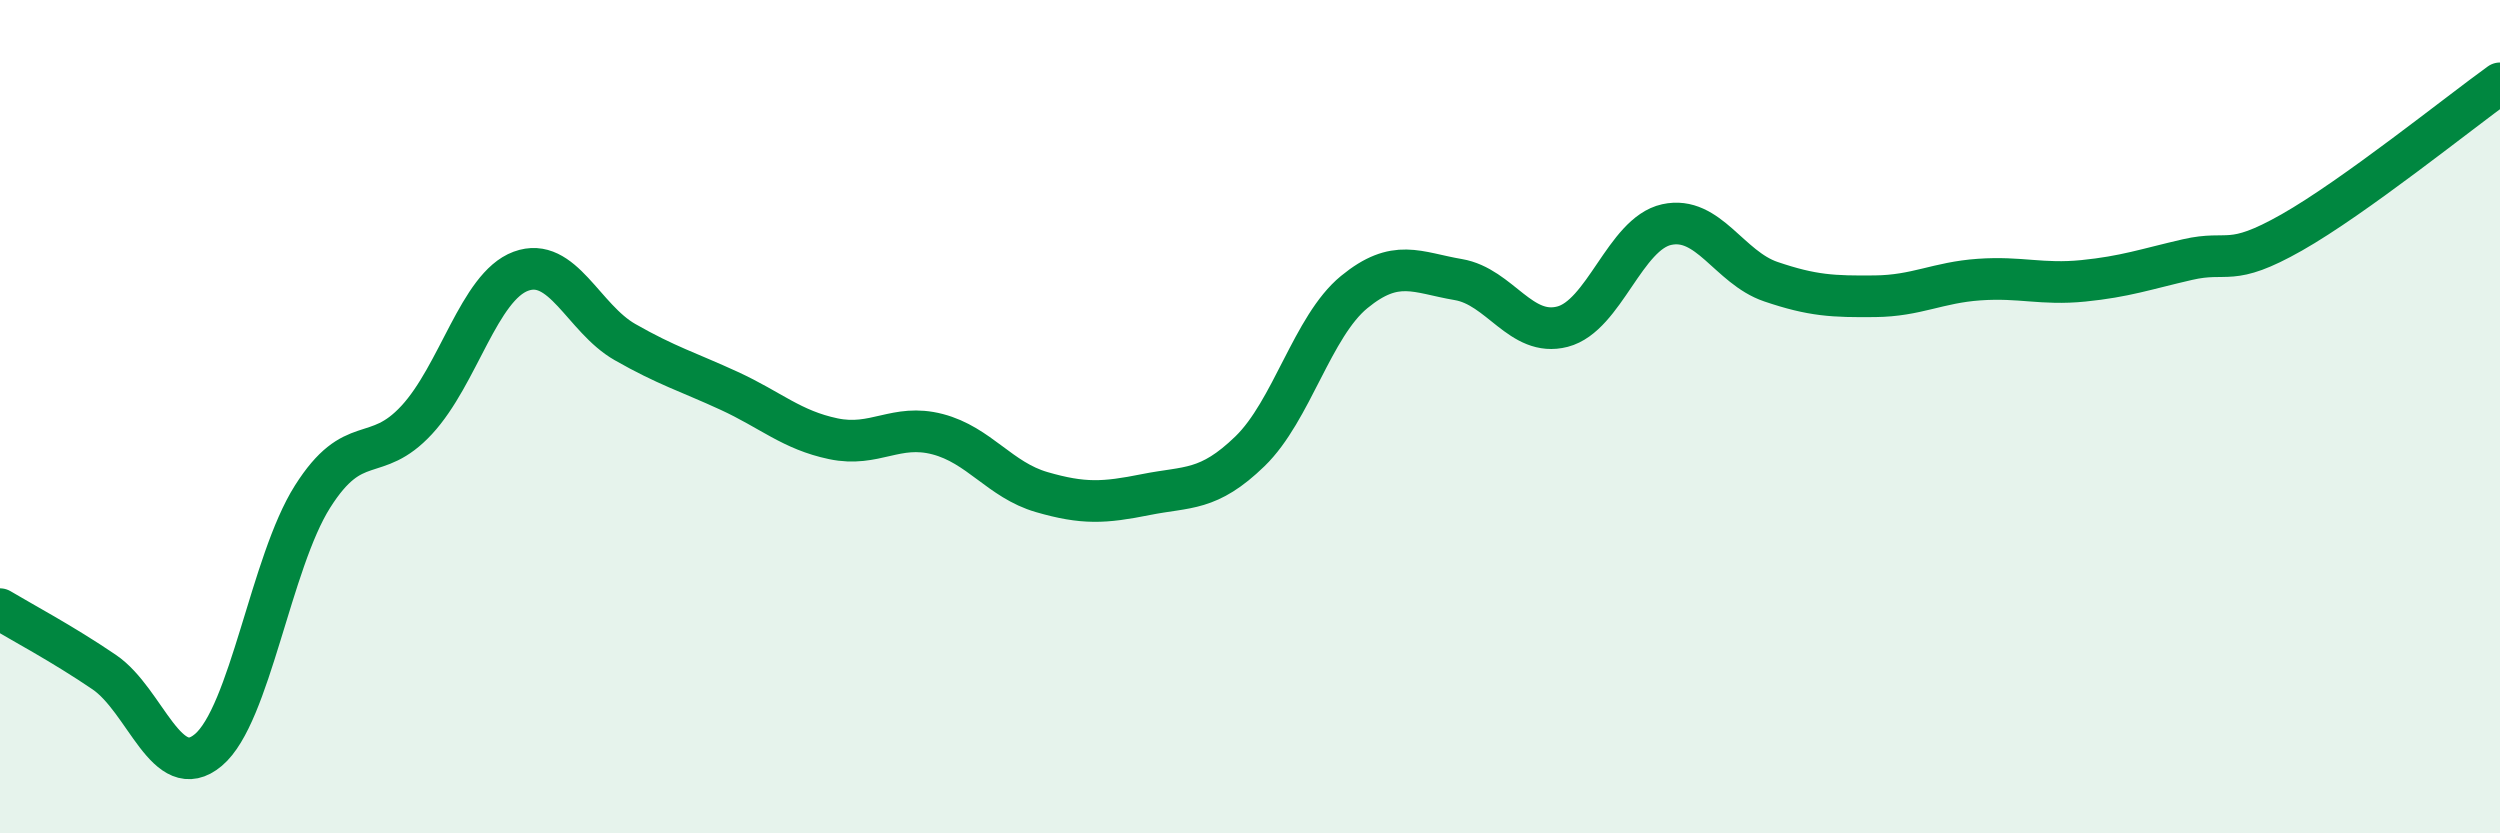
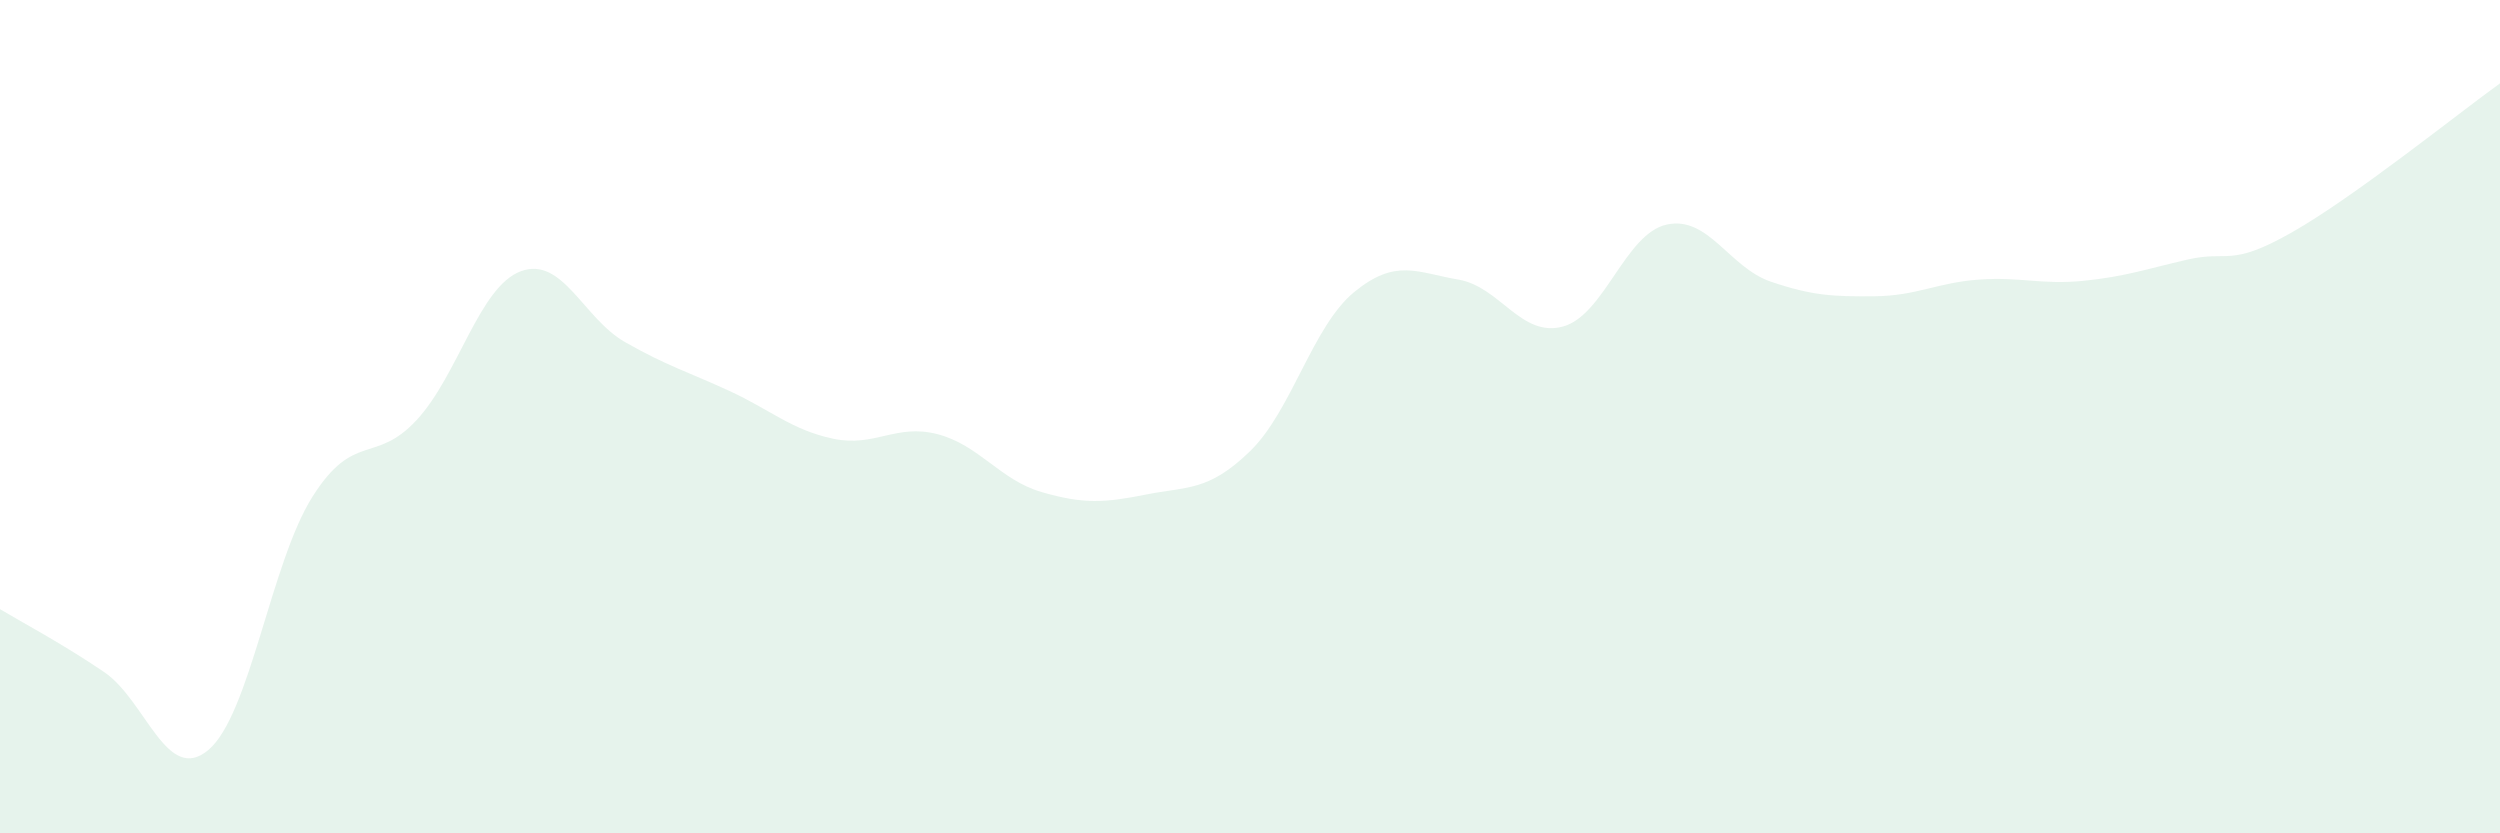
<svg xmlns="http://www.w3.org/2000/svg" width="60" height="20" viewBox="0 0 60 20">
  <path d="M 0,14.62 C 0.5,14.92 1.5,15.45 2.5,16.13 C 3.5,16.81 4,18.84 5,18 C 6,17.16 6.5,13.5 7.5,11.92 C 8.5,10.34 9,11.16 10,10.08 C 11,9 11.5,6.88 12.5,6.51 C 13.5,6.14 14,7.64 15,8.21 C 16,8.78 16.5,8.92 17.5,9.38 C 18.5,9.84 19,10.32 20,10.53 C 21,10.74 21.5,10.16 22.5,10.42 C 23.5,10.68 24,11.52 25,11.81 C 26,12.1 26.5,12.07 27.5,11.87 C 28.5,11.67 29,11.8 30,10.83 C 31,9.86 31.5,7.83 32.5,7.01 C 33.5,6.19 34,6.54 35,6.71 C 36,6.88 36.5,8.1 37.5,7.84 C 38.5,7.58 39,5.61 40,5.39 C 41,5.17 41.5,6.42 42.5,6.76 C 43.5,7.1 44,7.12 45,7.11 C 46,7.1 46.5,6.78 47.5,6.71 C 48.5,6.64 49,6.84 50,6.74 C 51,6.64 51.5,6.46 52.5,6.23 C 53.5,6 53.5,6.43 55,5.58 C 56.5,4.73 59,2.72 60,2L60 20L0 20Z" fill="#008740" opacity="0.1" stroke-linecap="round" stroke-linejoin="round" />
-   <path d="M 0,14.62 C 0.5,14.92 1.5,15.45 2.5,16.13 C 3.5,16.81 4,18.84 5,18 C 6,17.16 6.5,13.5 7.5,11.92 C 8.5,10.34 9,11.16 10,10.08 C 11,9 11.5,6.88 12.5,6.51 C 13.5,6.14 14,7.64 15,8.21 C 16,8.78 16.5,8.92 17.5,9.38 C 18.5,9.84 19,10.32 20,10.53 C 21,10.74 21.5,10.16 22.5,10.42 C 23.5,10.68 24,11.52 25,11.81 C 26,12.1 26.5,12.07 27.5,11.87 C 28.5,11.67 29,11.8 30,10.83 C 31,9.86 31.5,7.83 32.5,7.01 C 33.5,6.19 34,6.54 35,6.71 C 36,6.88 36.5,8.1 37.5,7.84 C 38.5,7.58 39,5.61 40,5.39 C 41,5.17 41.5,6.42 42.5,6.76 C 43.5,7.1 44,7.12 45,7.11 C 46,7.1 46.5,6.78 47.5,6.71 C 48.5,6.64 49,6.84 50,6.74 C 51,6.64 51.5,6.46 52.5,6.23 C 53.5,6 53.5,6.43 55,5.58 C 56.5,4.73 59,2.72 60,2" stroke="#008740" stroke-width="1" fill="none" stroke-linecap="round" stroke-linejoin="round" />
</svg>